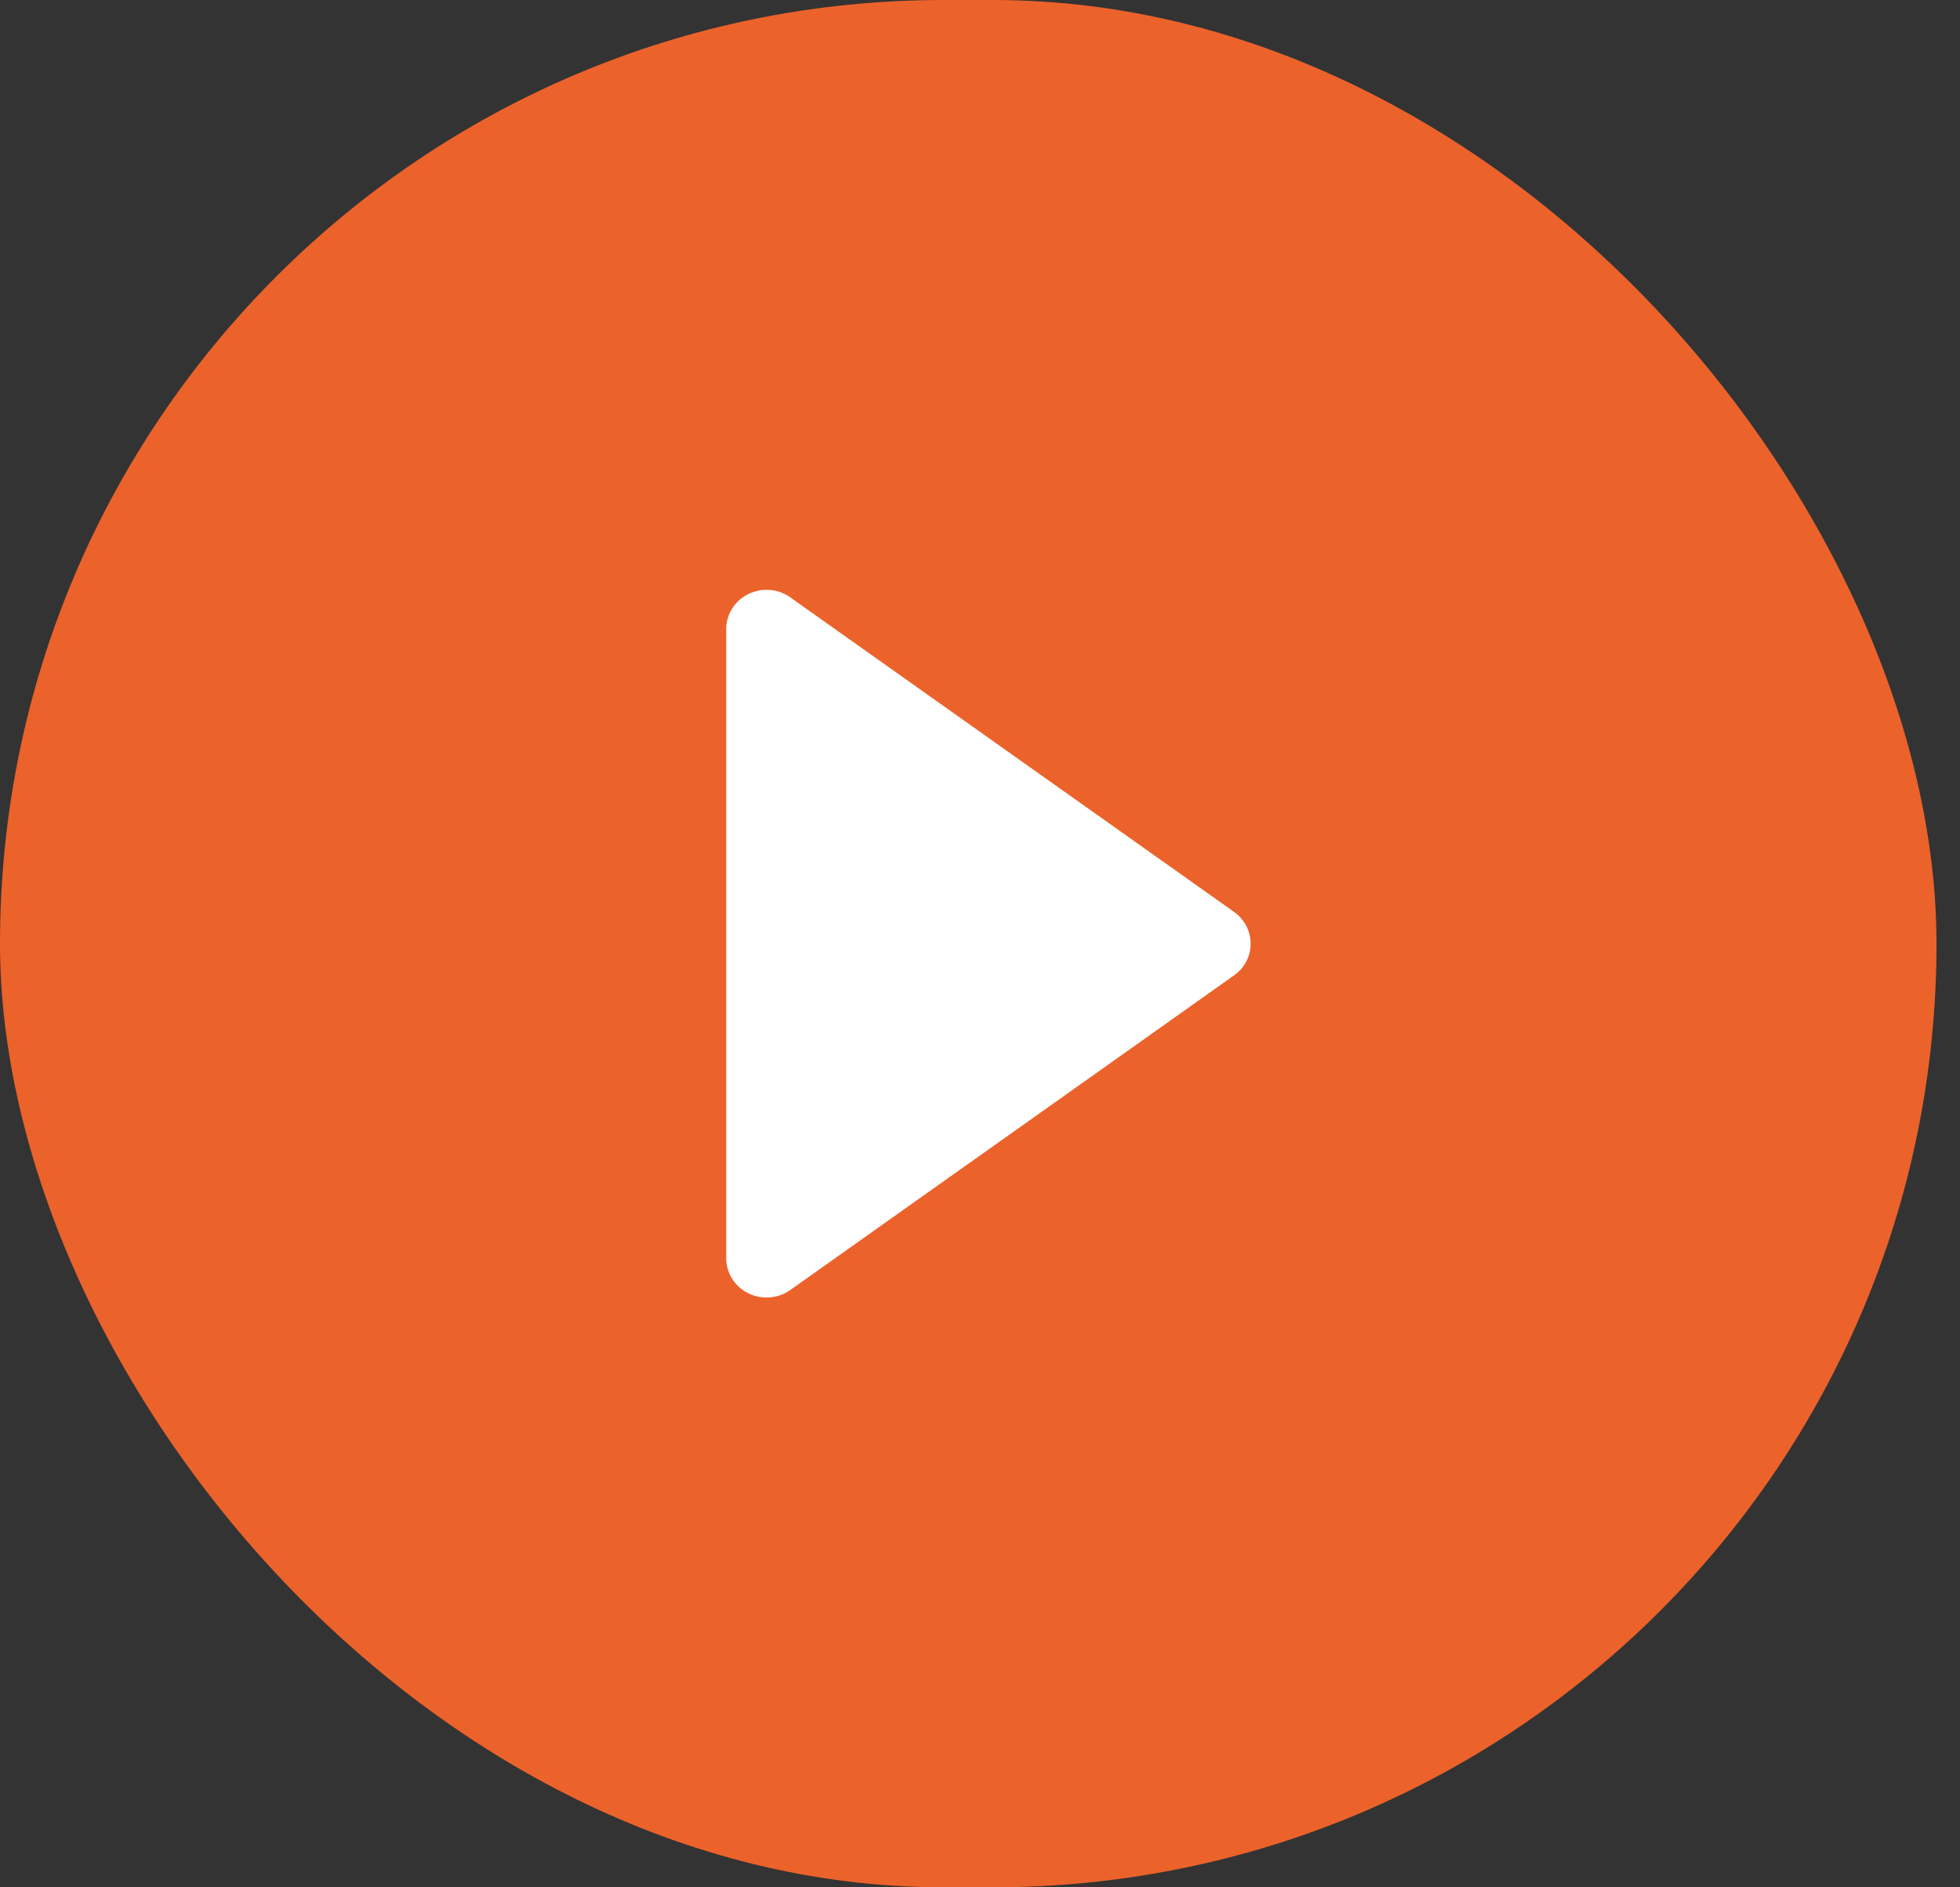
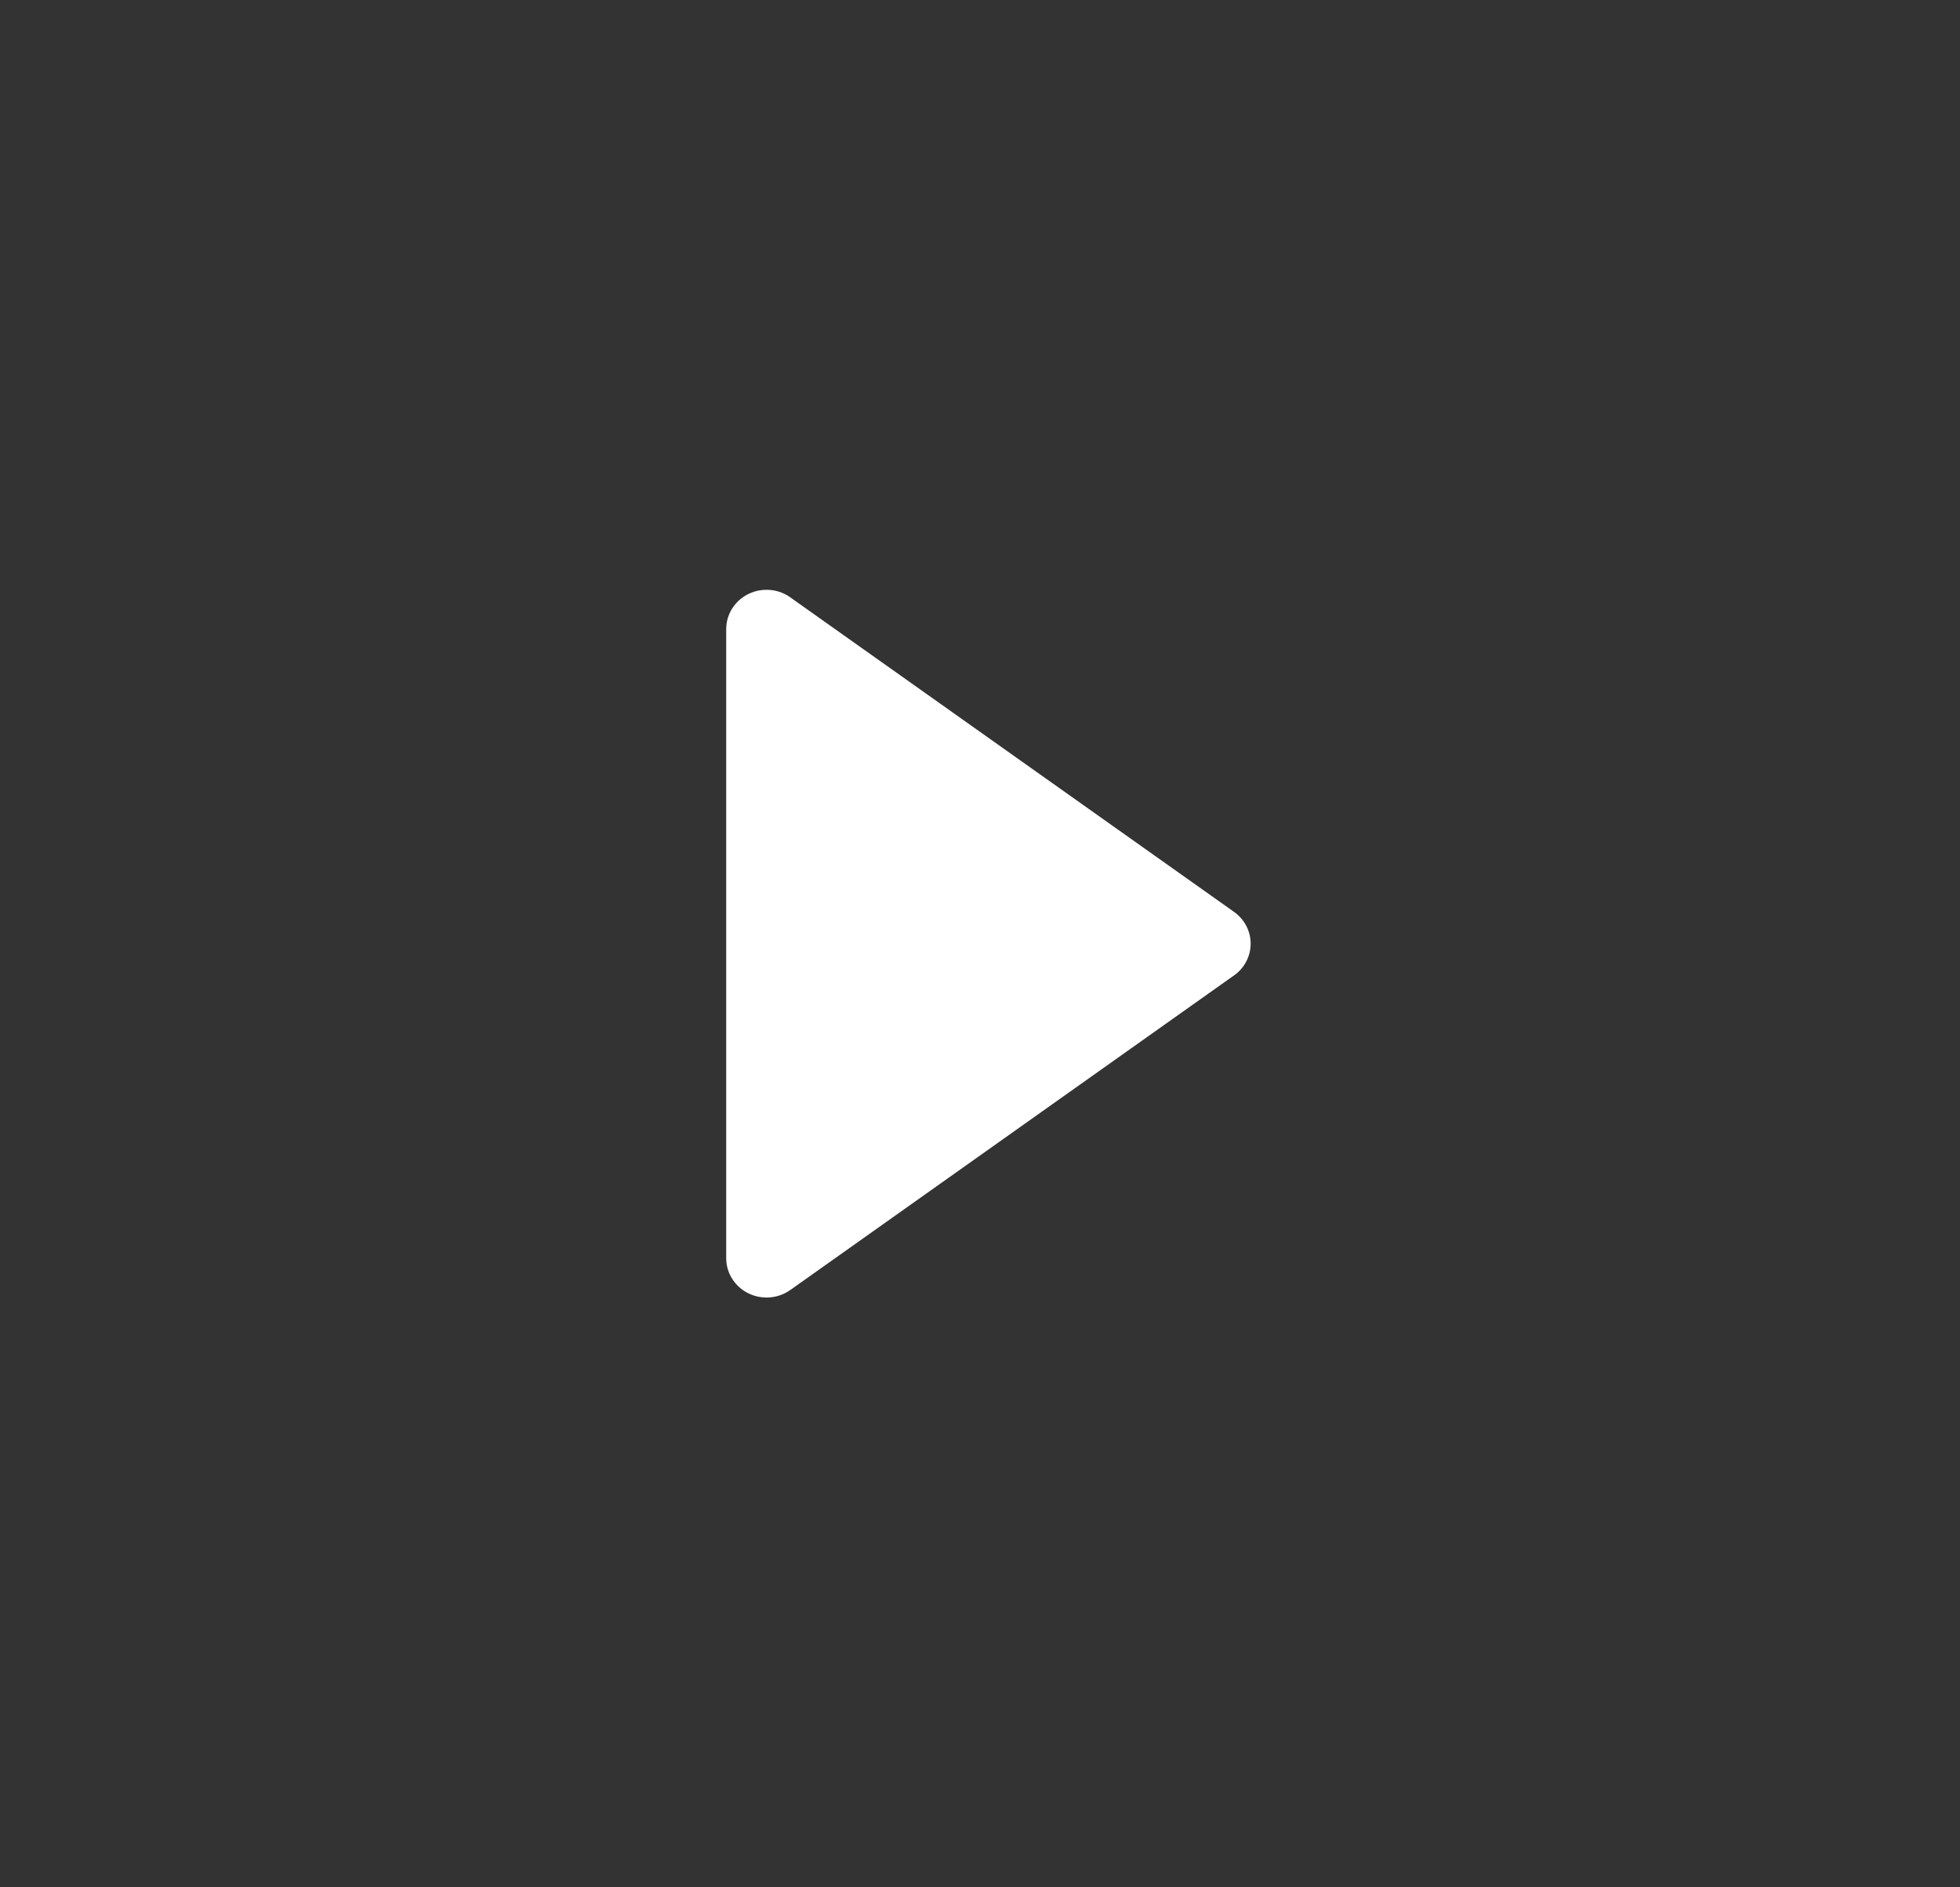
<svg xmlns="http://www.w3.org/2000/svg" width="81" height="78" viewBox="0 0 81 78" fill="none">
  <rect x="0" y="0" width="81" height="78" fill="#333333" stroke="none" />
-   <rect width="80.029" height="78" rx="39" fill="#EC622B" />
  <path fill-rule="evenodd" clip-rule="evenodd" d="M31.678 24.375C32.035 24.375 32.382 24.486 32.668 24.692C32.684 24.704 32.699 24.715 32.714 24.727L50.917 37.629C50.918 37.63 50.919 37.631 50.92 37.632L50.946 37.651C51.408 37.953 51.685 38.458 51.685 39C51.685 39.546 51.404 40.055 50.937 40.355L32.668 53.308C32.382 53.514 32.035 53.625 31.678 53.625C30.757 53.625 30.011 52.898 30.011 52C30.011 51.998 30.011 51.996 30.011 51.994V39V26.006C30.011 26.004 30.011 26.002 30.011 26C30.011 25.102 30.757 24.375 31.678 24.375Z" fill="white" />
</svg>